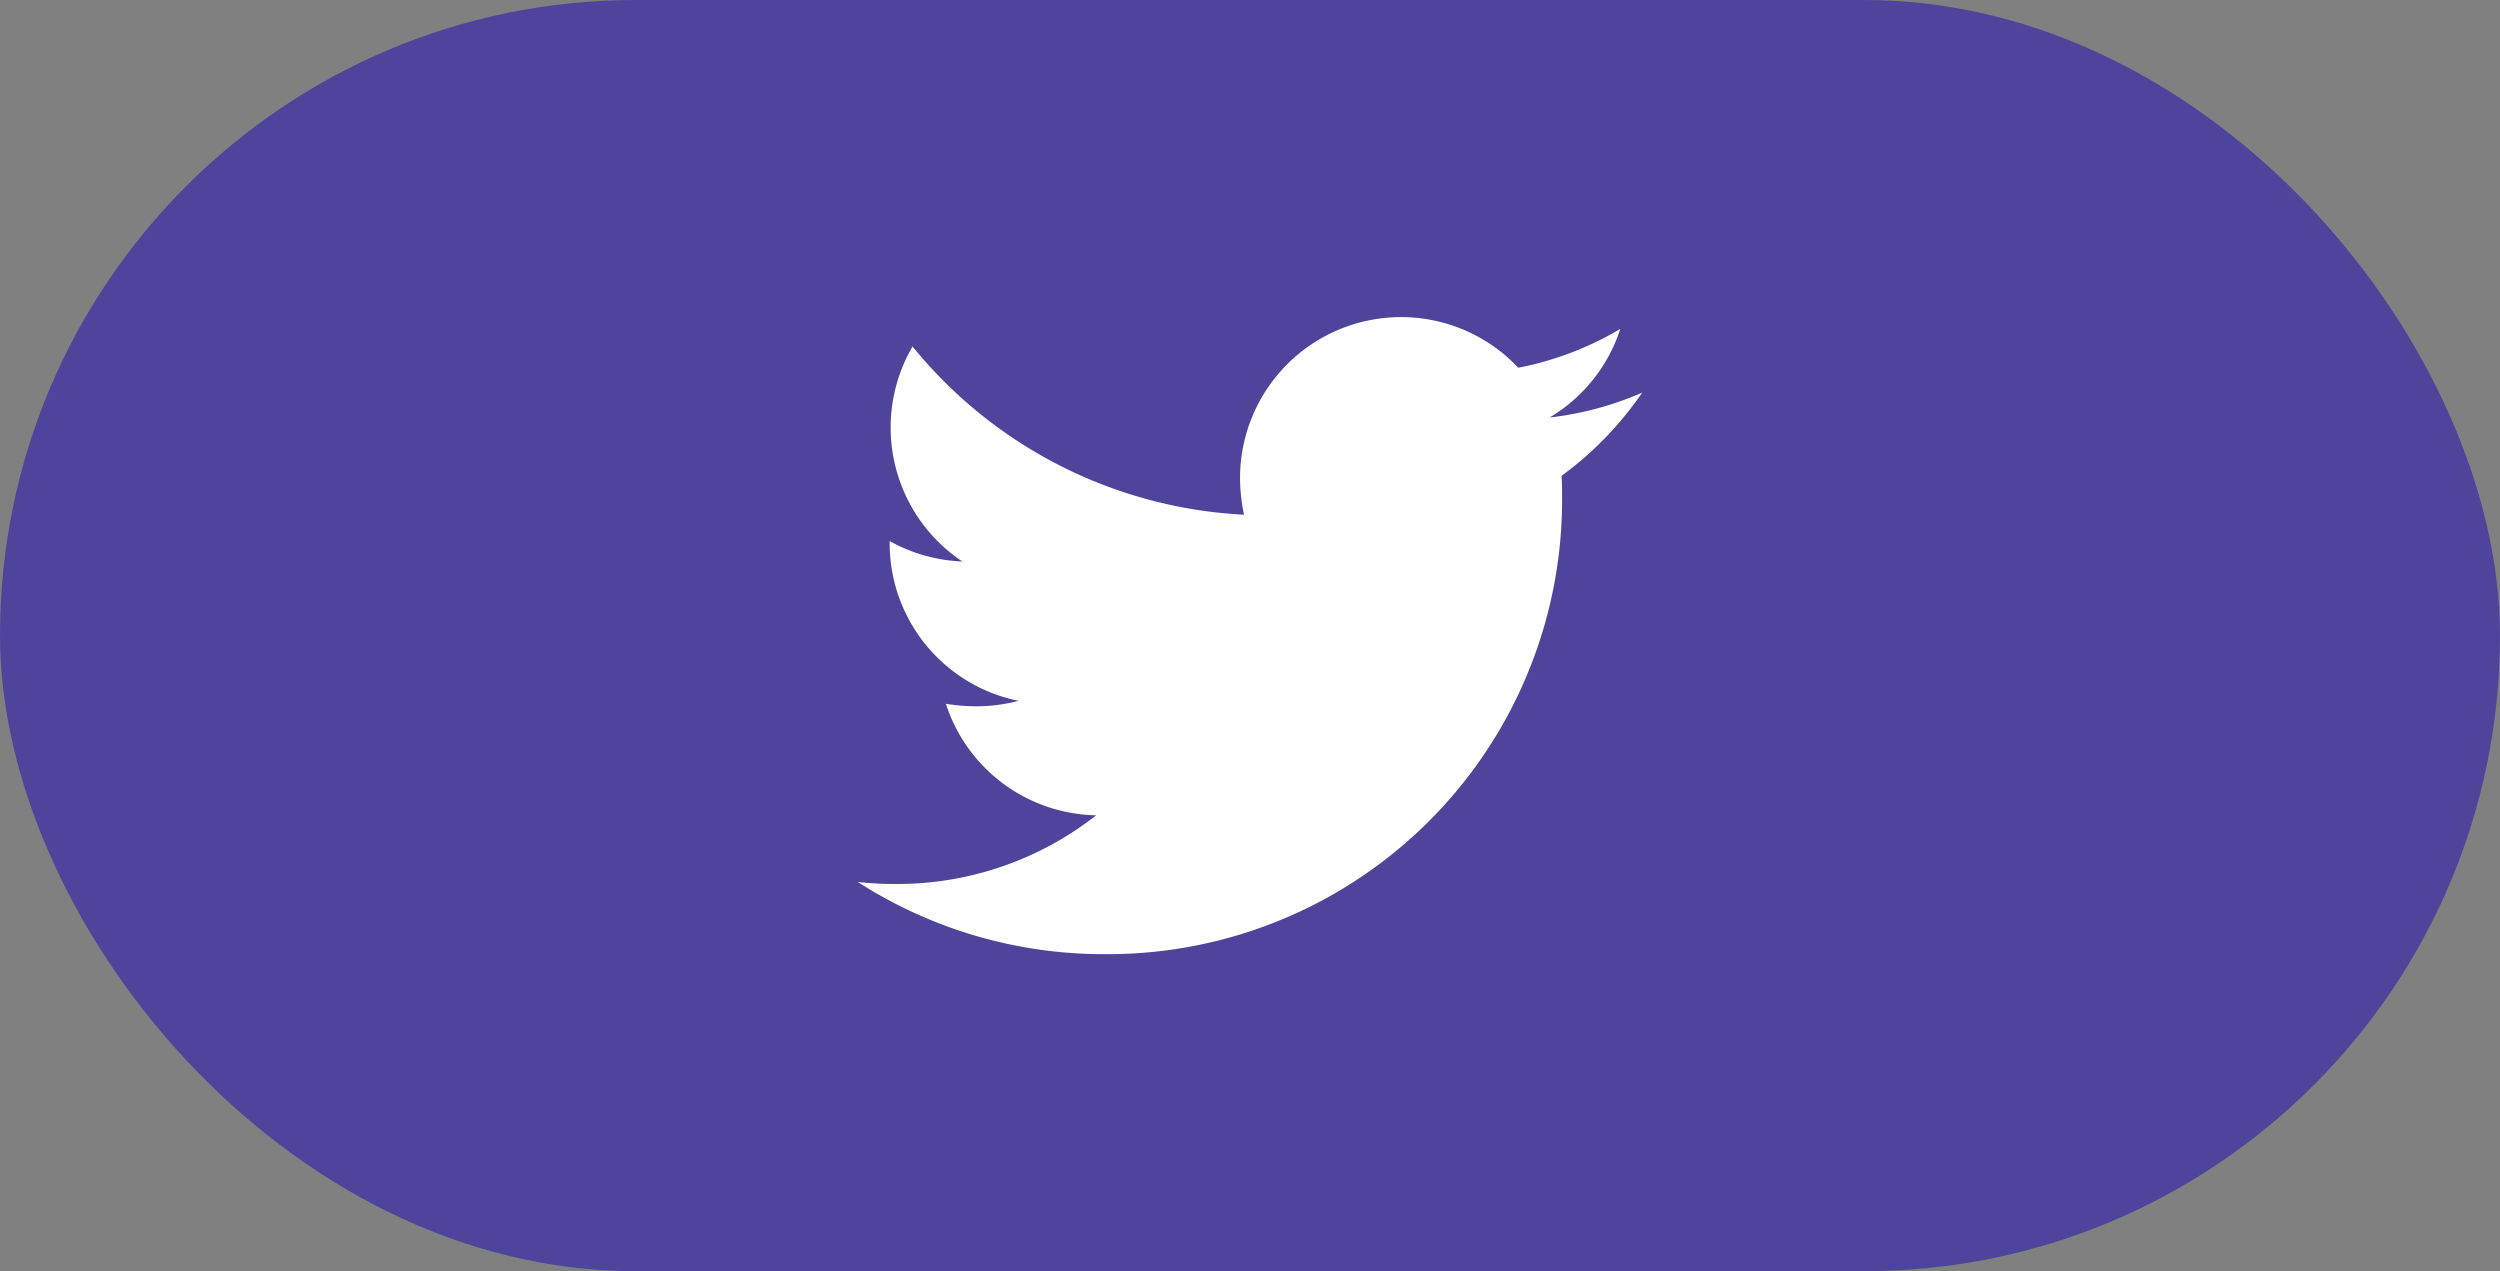
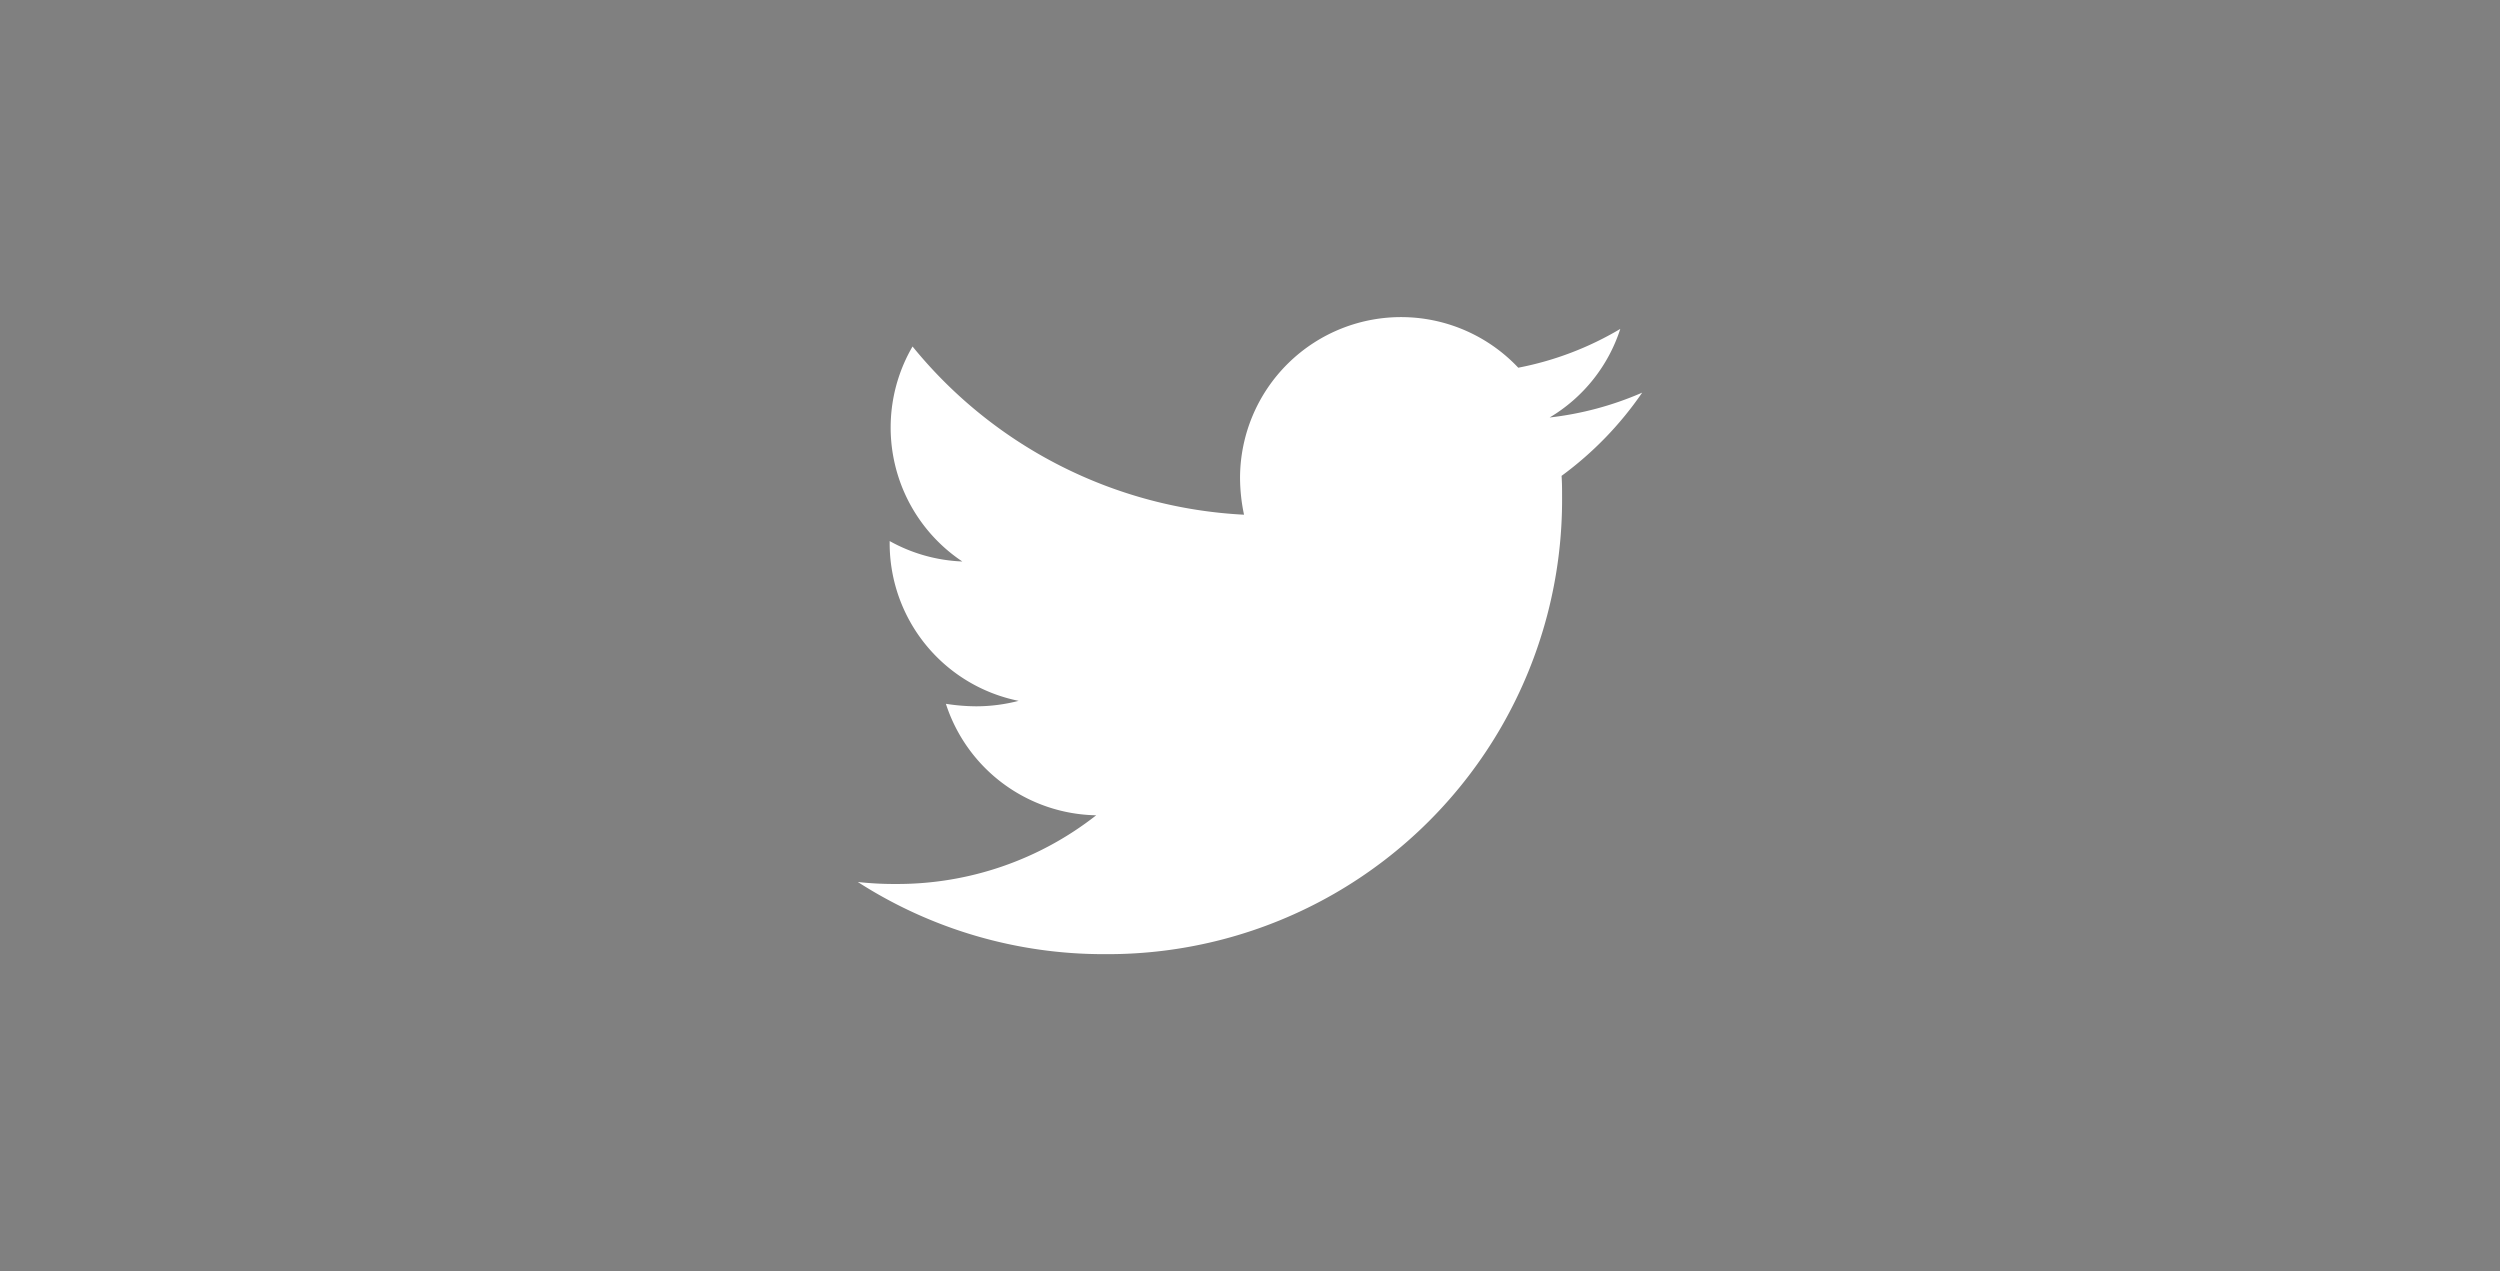
<svg xmlns="http://www.w3.org/2000/svg" width="59" height="30" viewBox="0 0 59 30">
  <rect x="0" y="0" width="59" height="30" fill="#808080" stroke="none" />
  <g id="Group_288" data-name="Group 288" transform="translate(-655 -526)">
-     <rect id="Rectangle_185" data-name="Rectangle 185" width="59" height="30" rx="15" transform="translate(655 526)" fill="#4f449b" />
    <path id="twitter" d="M16.609,51.829c.012.164.012.329.012.493A10.721,10.721,0,0,1,5.826,63.117,10.721,10.721,0,0,1,0,61.414a7.848,7.848,0,0,0,.916.047,7.6,7.6,0,0,0,4.71-1.621,3.8,3.8,0,0,1-3.547-2.631,4.785,4.785,0,0,0,.717.059,4.012,4.012,0,0,0,1-.129A3.794,3.794,0,0,1,.752,53.415v-.047a3.821,3.821,0,0,0,1.715.482,3.8,3.8,0,0,1-1.175-5.074,10.784,10.784,0,0,0,7.823,3.97,4.283,4.283,0,0,1-.094-.869,3.8,3.8,0,0,1,6.566-2.6,7.47,7.47,0,0,0,2.408-.916,3.784,3.784,0,0,1-1.668,2.091,7.606,7.606,0,0,0,2.185-.587,8.156,8.156,0,0,1-1.9,1.962Z" transform="translate(675.244 485.401)" fill="#fff" />
  </g>
</svg>